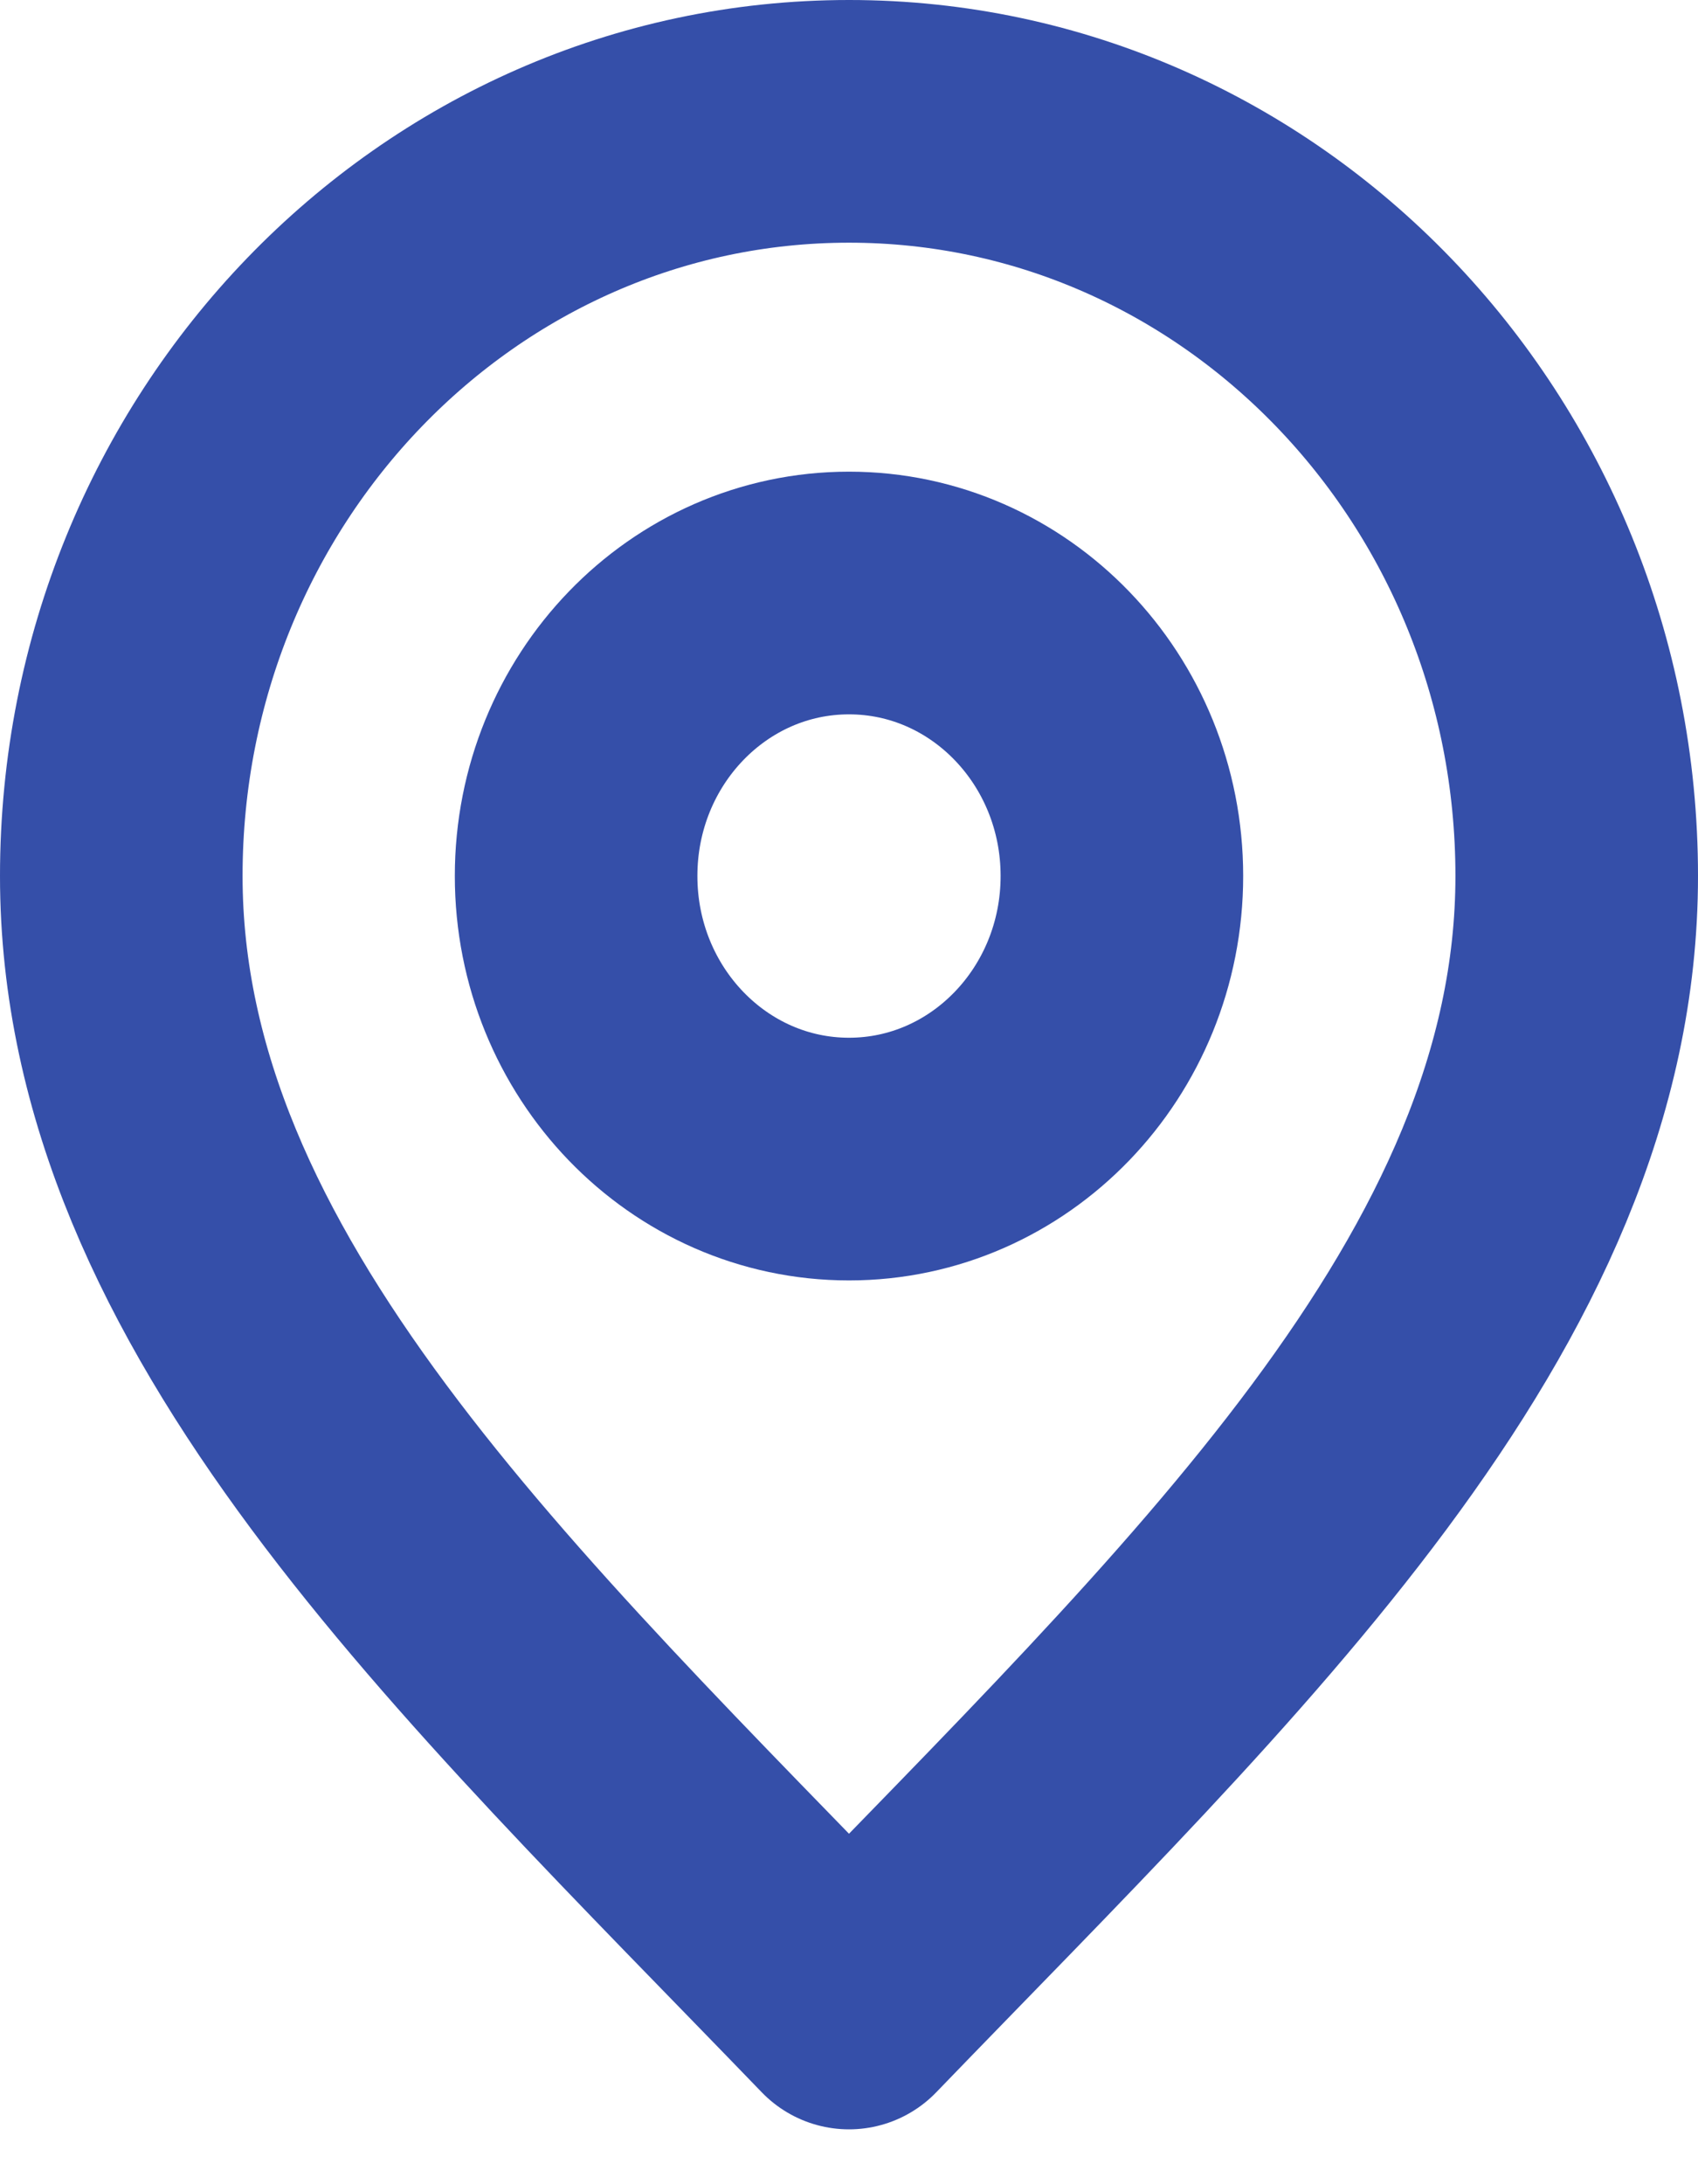
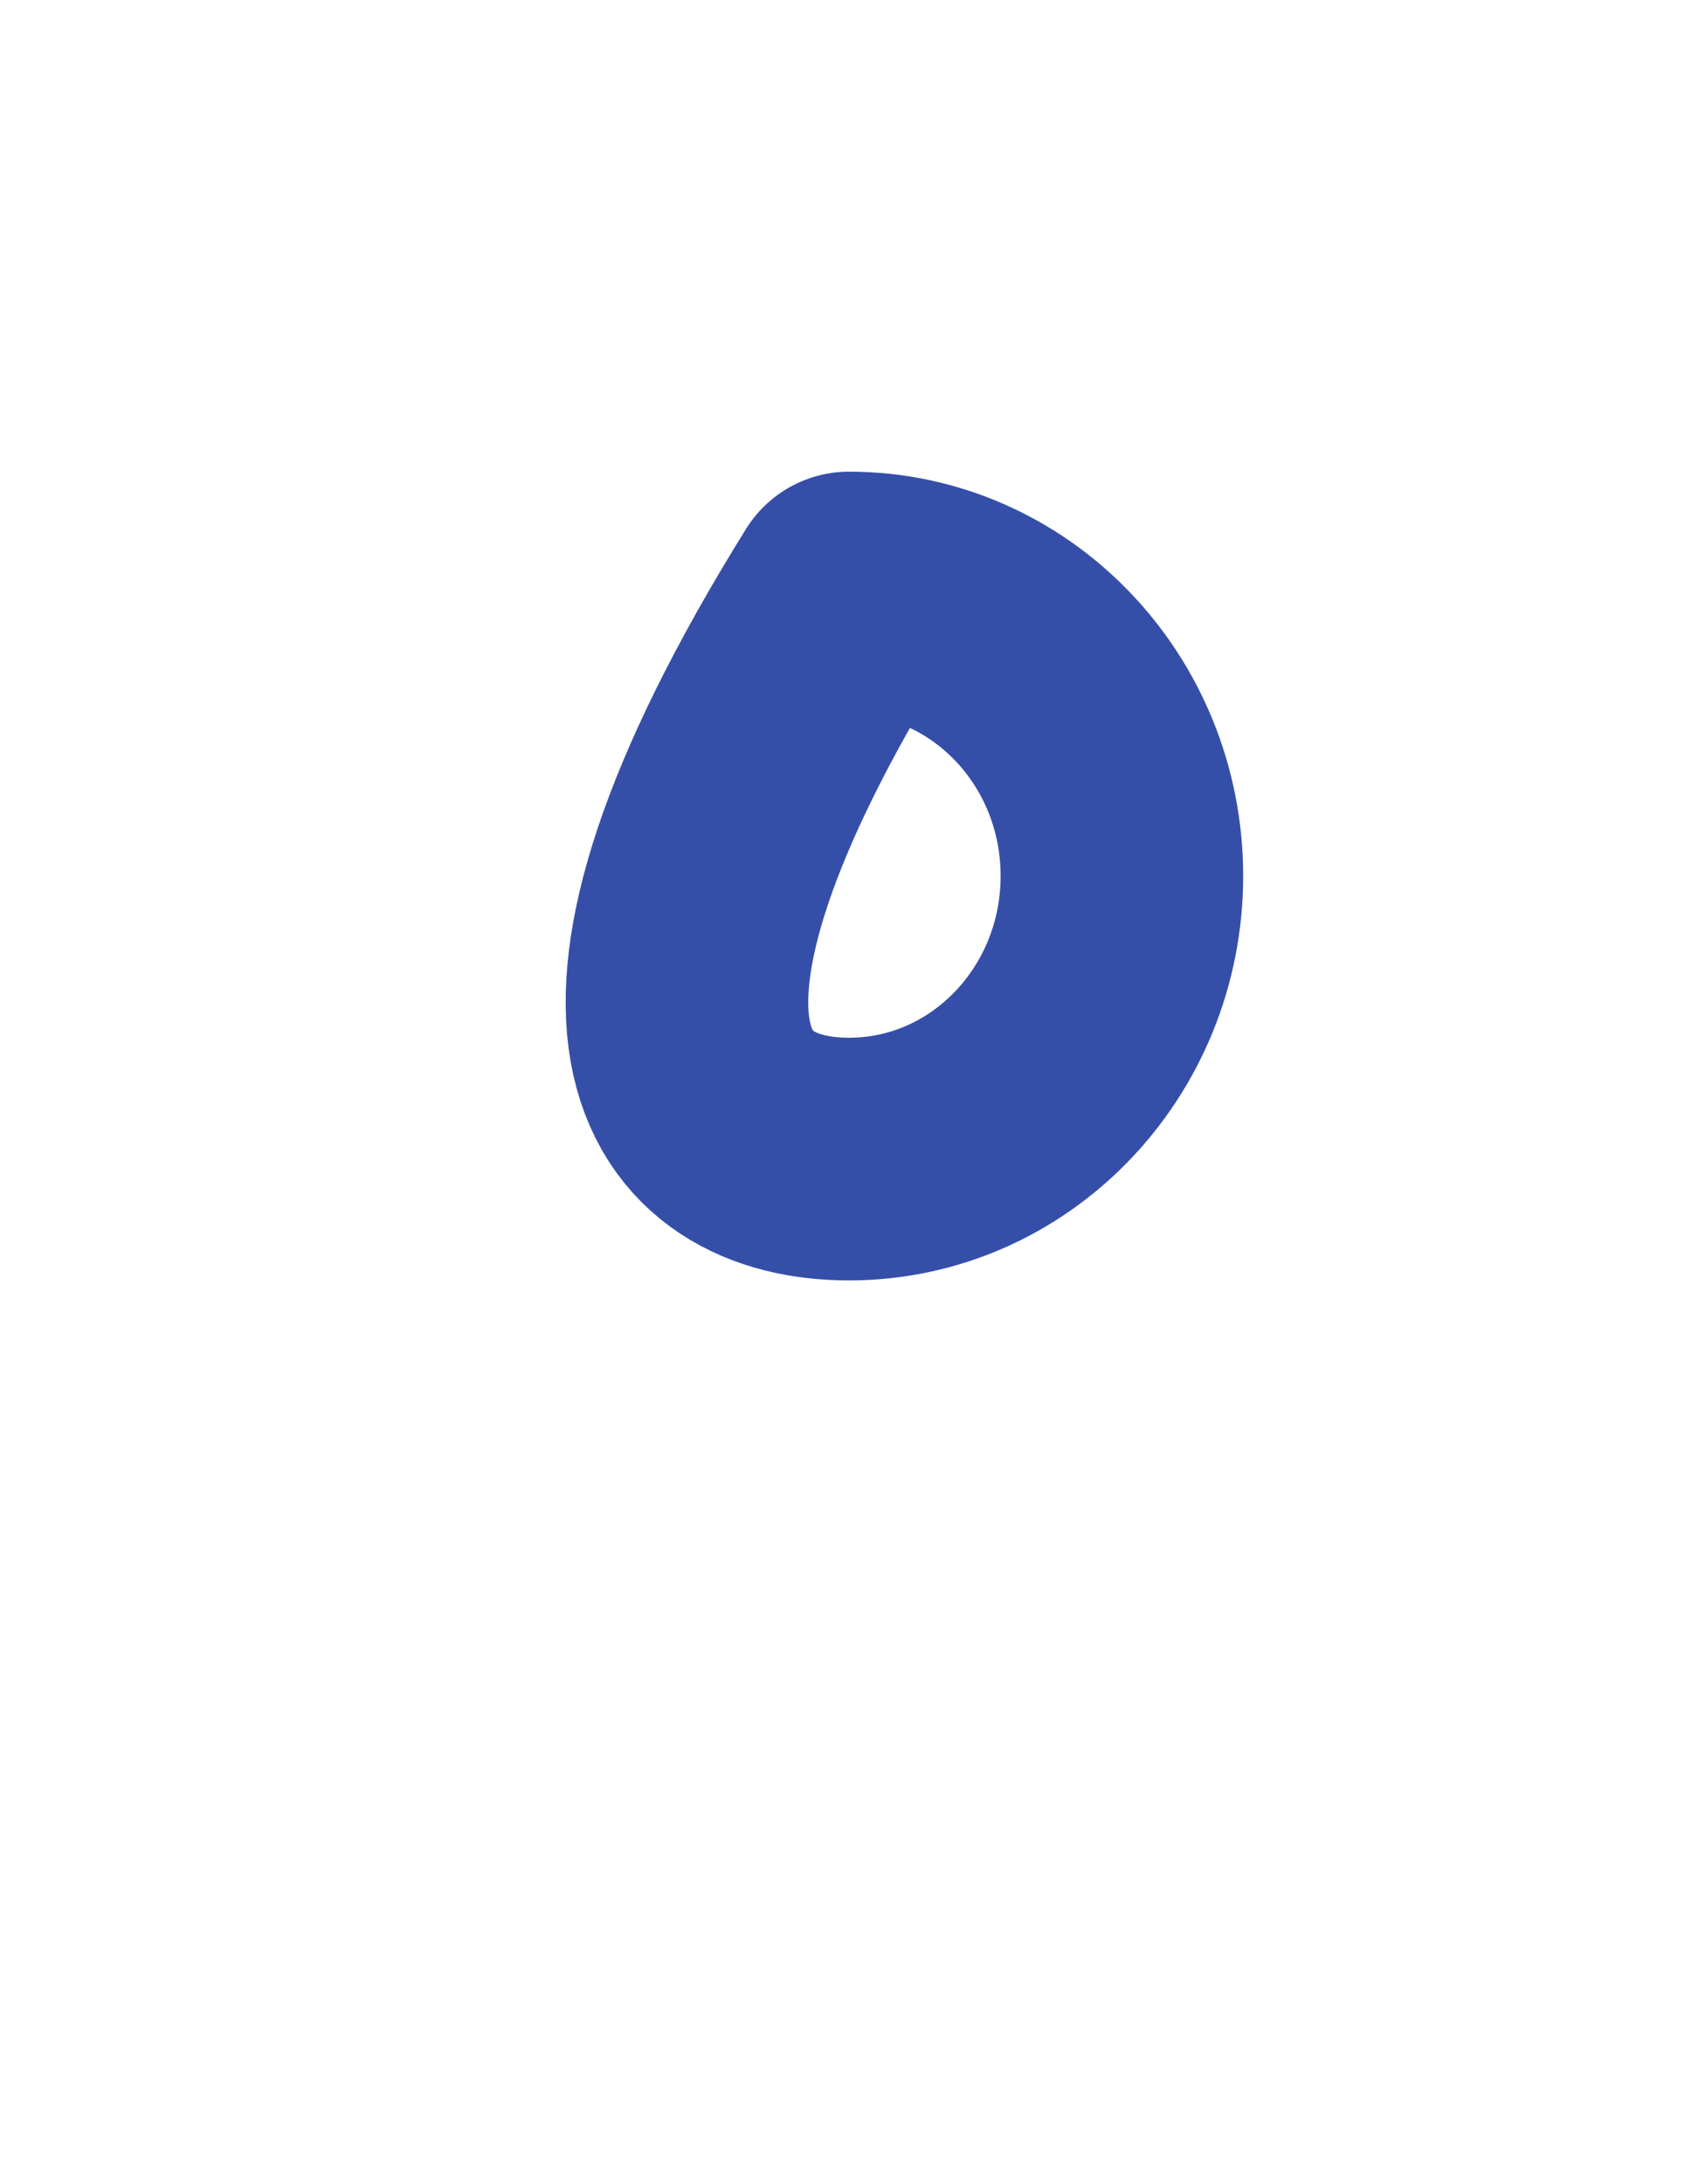
<svg xmlns="http://www.w3.org/2000/svg" width="14" height="18" viewBox="0 0 14 18" fill="none">
-   <path d="M7 9.552C8.243 9.552 9.25 8.507 9.25 7.219C9.25 5.931 8.243 4.887 7 4.887C5.757 4.887 4.75 5.931 4.75 7.219C4.75 8.507 5.757 9.552 7 9.552Z" stroke="#354FA9" stroke-width="2" stroke-linecap="round" stroke-linejoin="round" />
-   <path d="M7 16.548C10 13.439 13 10.654 13 7.219C13 3.784 10.314 1 7 1C3.686 1 1 3.784 1 7.219C1 10.654 4 13.439 7 16.548Z" stroke="#354FA9" stroke-width="2" stroke-linecap="round" stroke-linejoin="round" />
+   <path d="M7 9.552C8.243 9.552 9.25 8.507 9.25 7.219C9.25 5.931 8.243 4.887 7 4.887C4.75 8.507 5.757 9.552 7 9.552Z" stroke="#354FA9" stroke-width="2" stroke-linecap="round" stroke-linejoin="round" />
</svg>